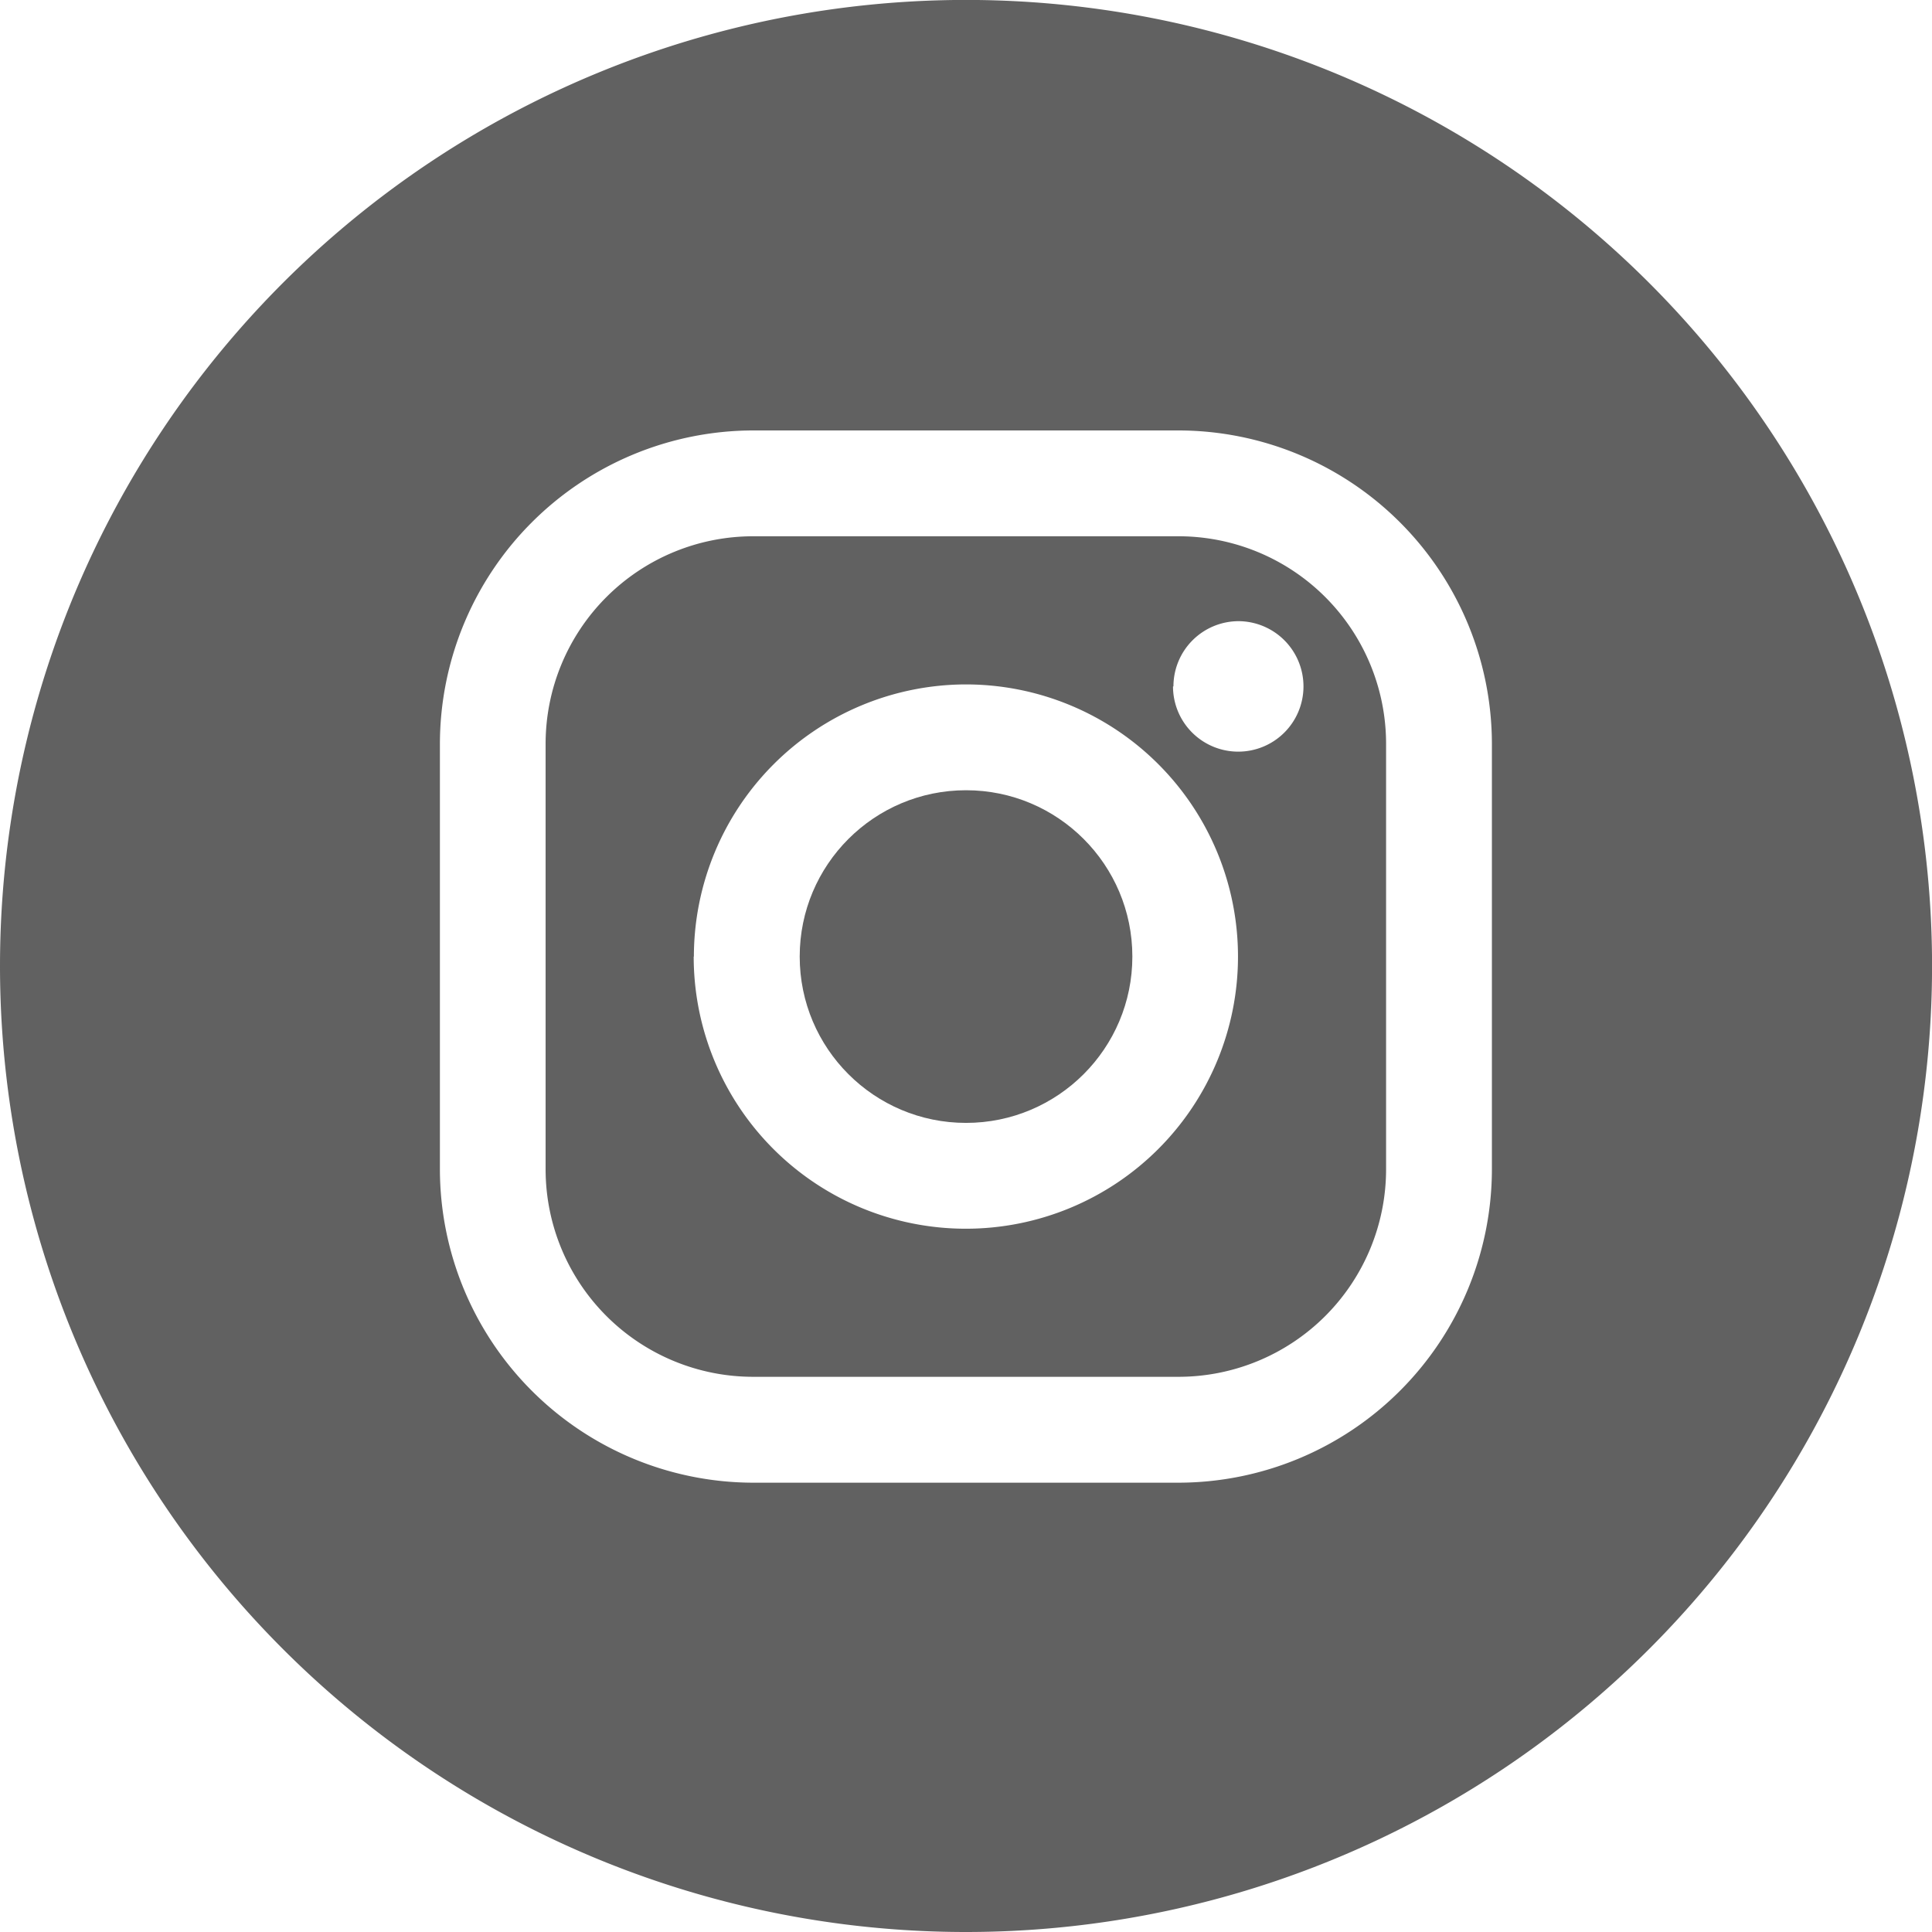
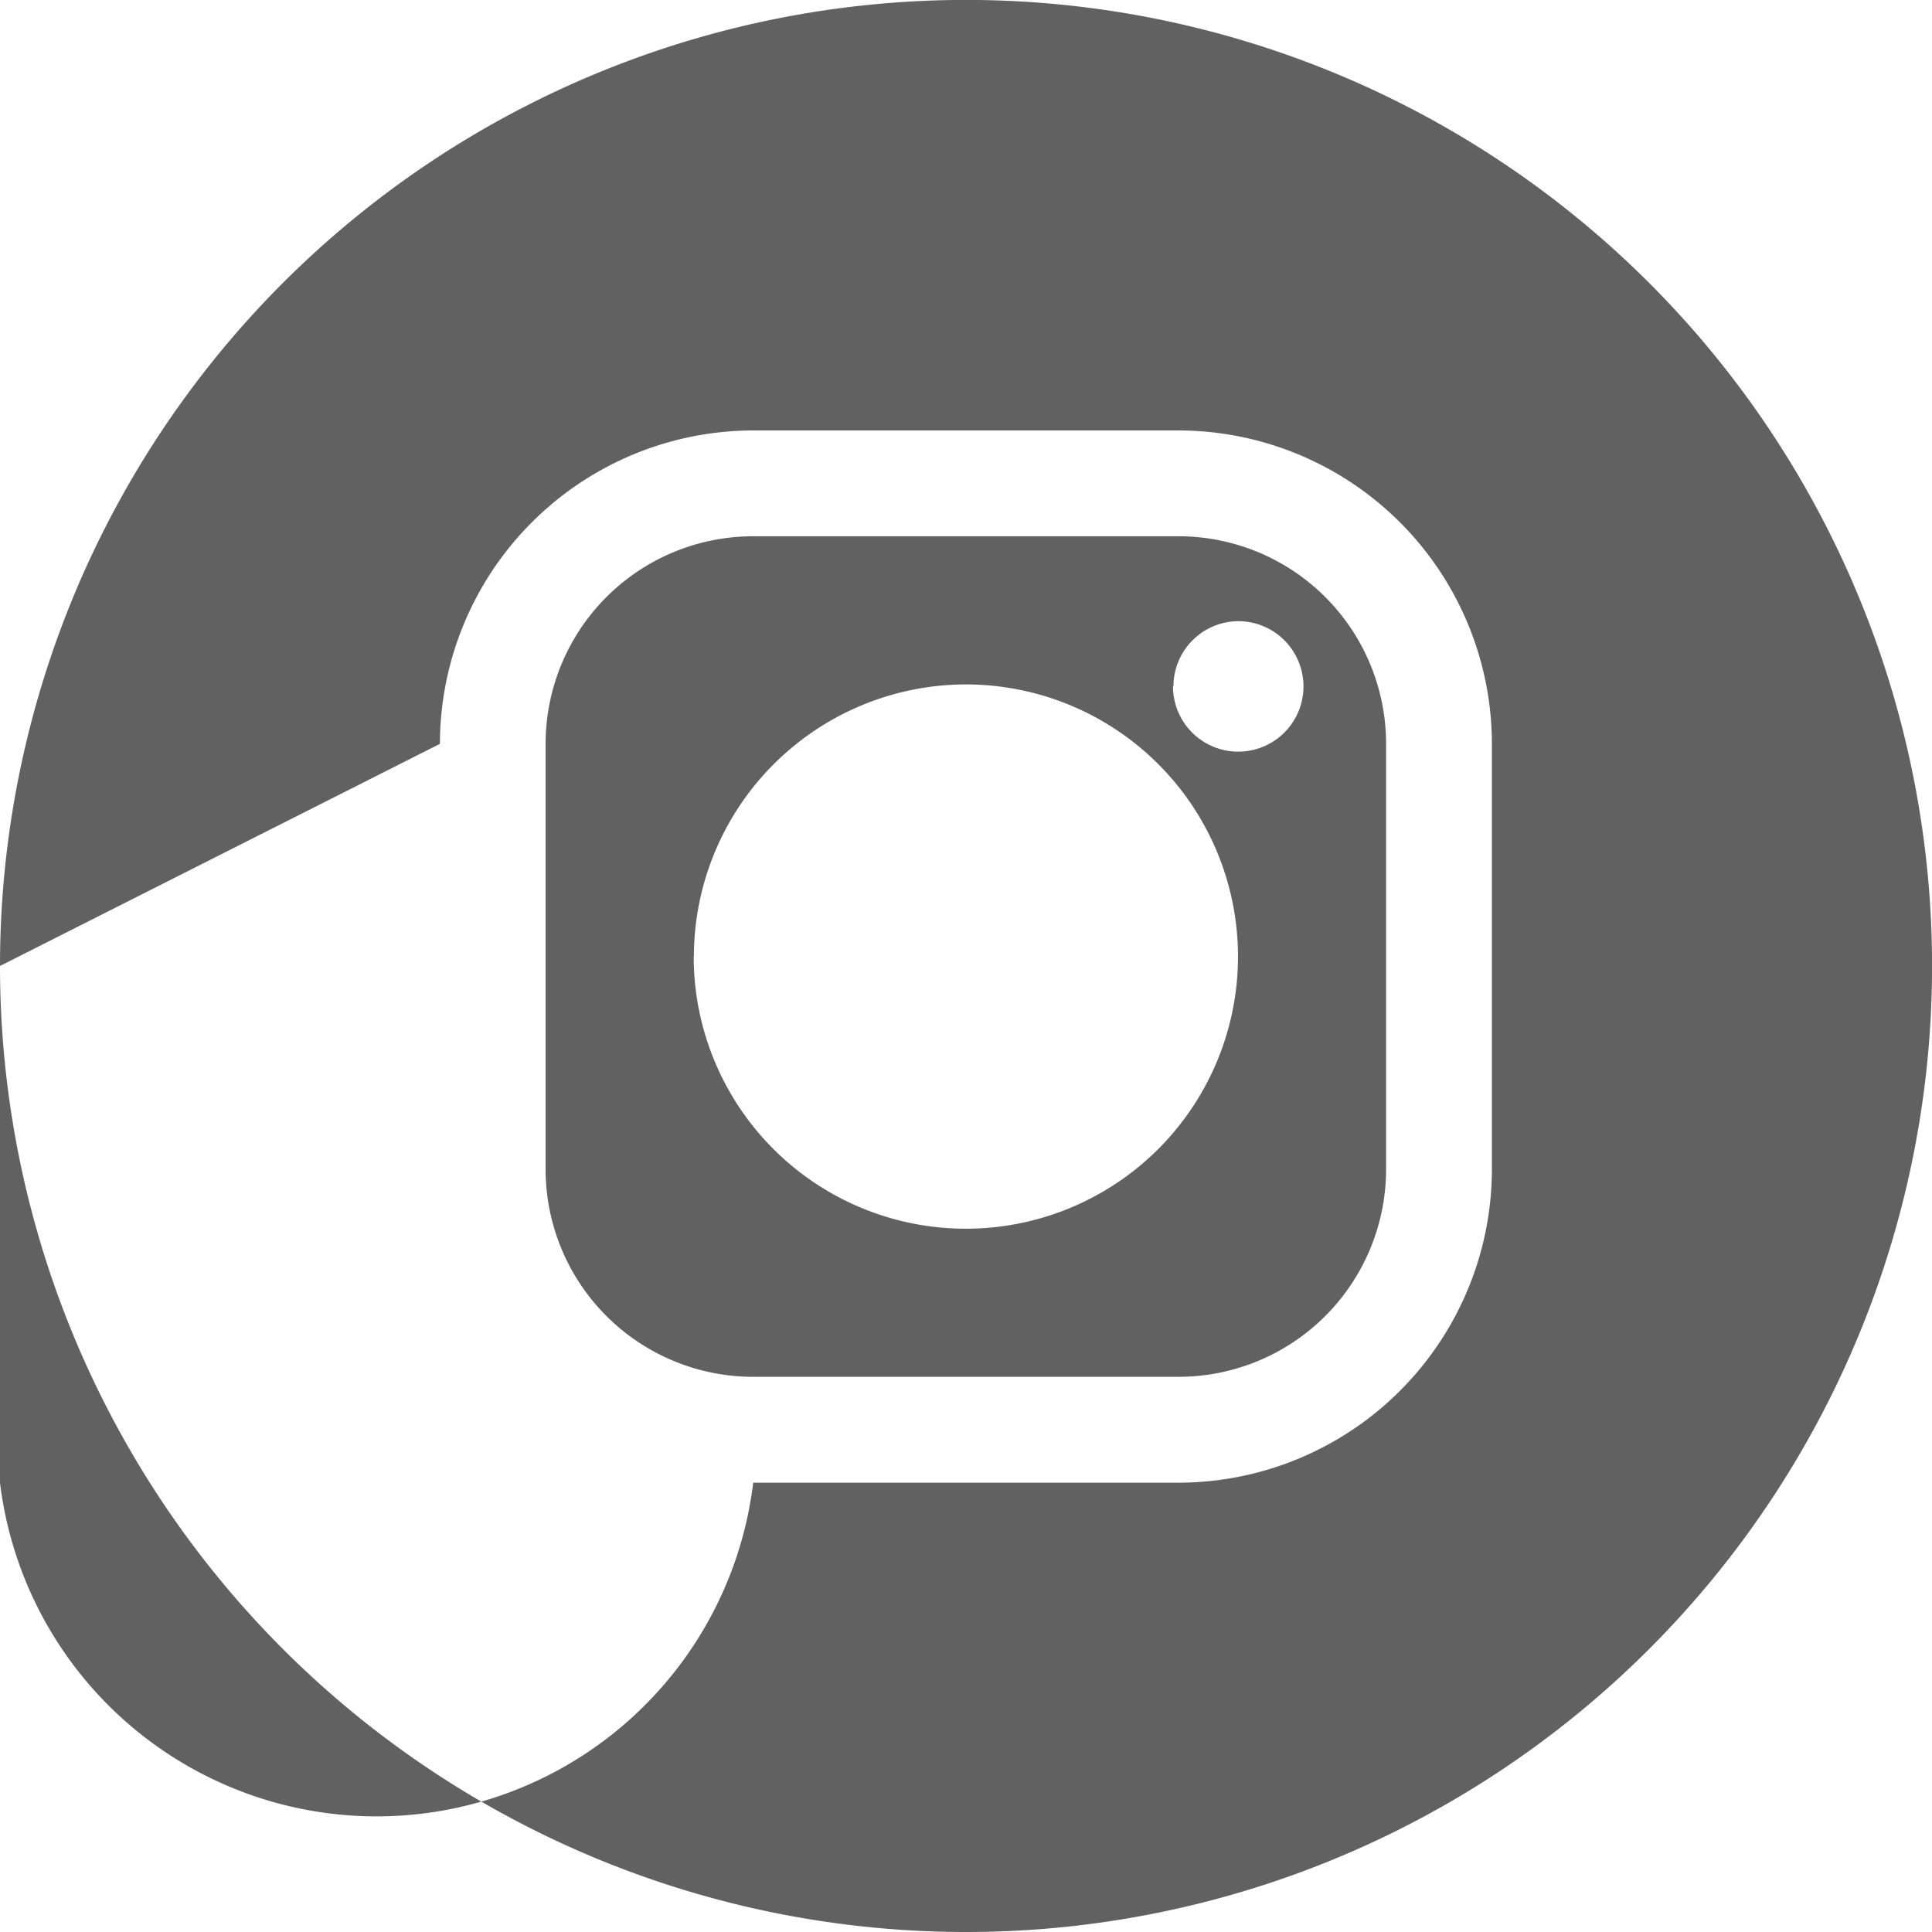
<svg xmlns="http://www.w3.org/2000/svg" width="31.037" height="31.037" viewBox="0 0 31.037 31.037">
-   <ellipse cx="2.672" cy="2.672" rx="2.672" ry="2.672" transform="translate(12.847 12.695)" fill="#616161" />
-   <path d="M0,15.518A15.519,15.519,0,1,1,15.519,31.037,15.519,15.519,0,0,1,0,15.518ZM7.067,11.95v6.833A5.041,5.041,0,0,0,12.1,23.819h6.832a5.041,5.041,0,0,0,5.035-5.035V11.95a5.041,5.041,0,0,0-5.035-5.035H12.1A5.041,5.041,0,0,0,7.067,11.95ZM12.1,22.118a3.335,3.335,0,0,1-3.335-3.335V11.95A3.335,3.335,0,0,1,12.1,8.615h6.832a3.335,3.335,0,0,1,3.335,3.335v6.833a3.335,3.335,0,0,1-3.335,3.335Zm-.956-6.751a4.372,4.372,0,1,0,4.372-4.372A4.377,4.377,0,0,0,11.147,15.367Zm7.7-4.339A1.048,1.048,0,1,0,19.9,9.979,1.048,1.048,0,0,0,18.851,11.027Z" transform="translate(0)" fill="#616161" />
+   <path d="M0,15.518A15.519,15.519,0,1,1,15.519,31.037,15.519,15.519,0,0,1,0,15.518Zv6.833A5.041,5.041,0,0,0,12.1,23.819h6.832a5.041,5.041,0,0,0,5.035-5.035V11.95a5.041,5.041,0,0,0-5.035-5.035H12.1A5.041,5.041,0,0,0,7.067,11.95ZM12.1,22.118a3.335,3.335,0,0,1-3.335-3.335V11.95A3.335,3.335,0,0,1,12.1,8.615h6.832a3.335,3.335,0,0,1,3.335,3.335v6.833a3.335,3.335,0,0,1-3.335,3.335Zm-.956-6.751a4.372,4.372,0,1,0,4.372-4.372A4.377,4.377,0,0,0,11.147,15.367Zm7.7-4.339A1.048,1.048,0,1,0,19.9,9.979,1.048,1.048,0,0,0,18.851,11.027Z" transform="translate(0)" fill="#616161" />
</svg>